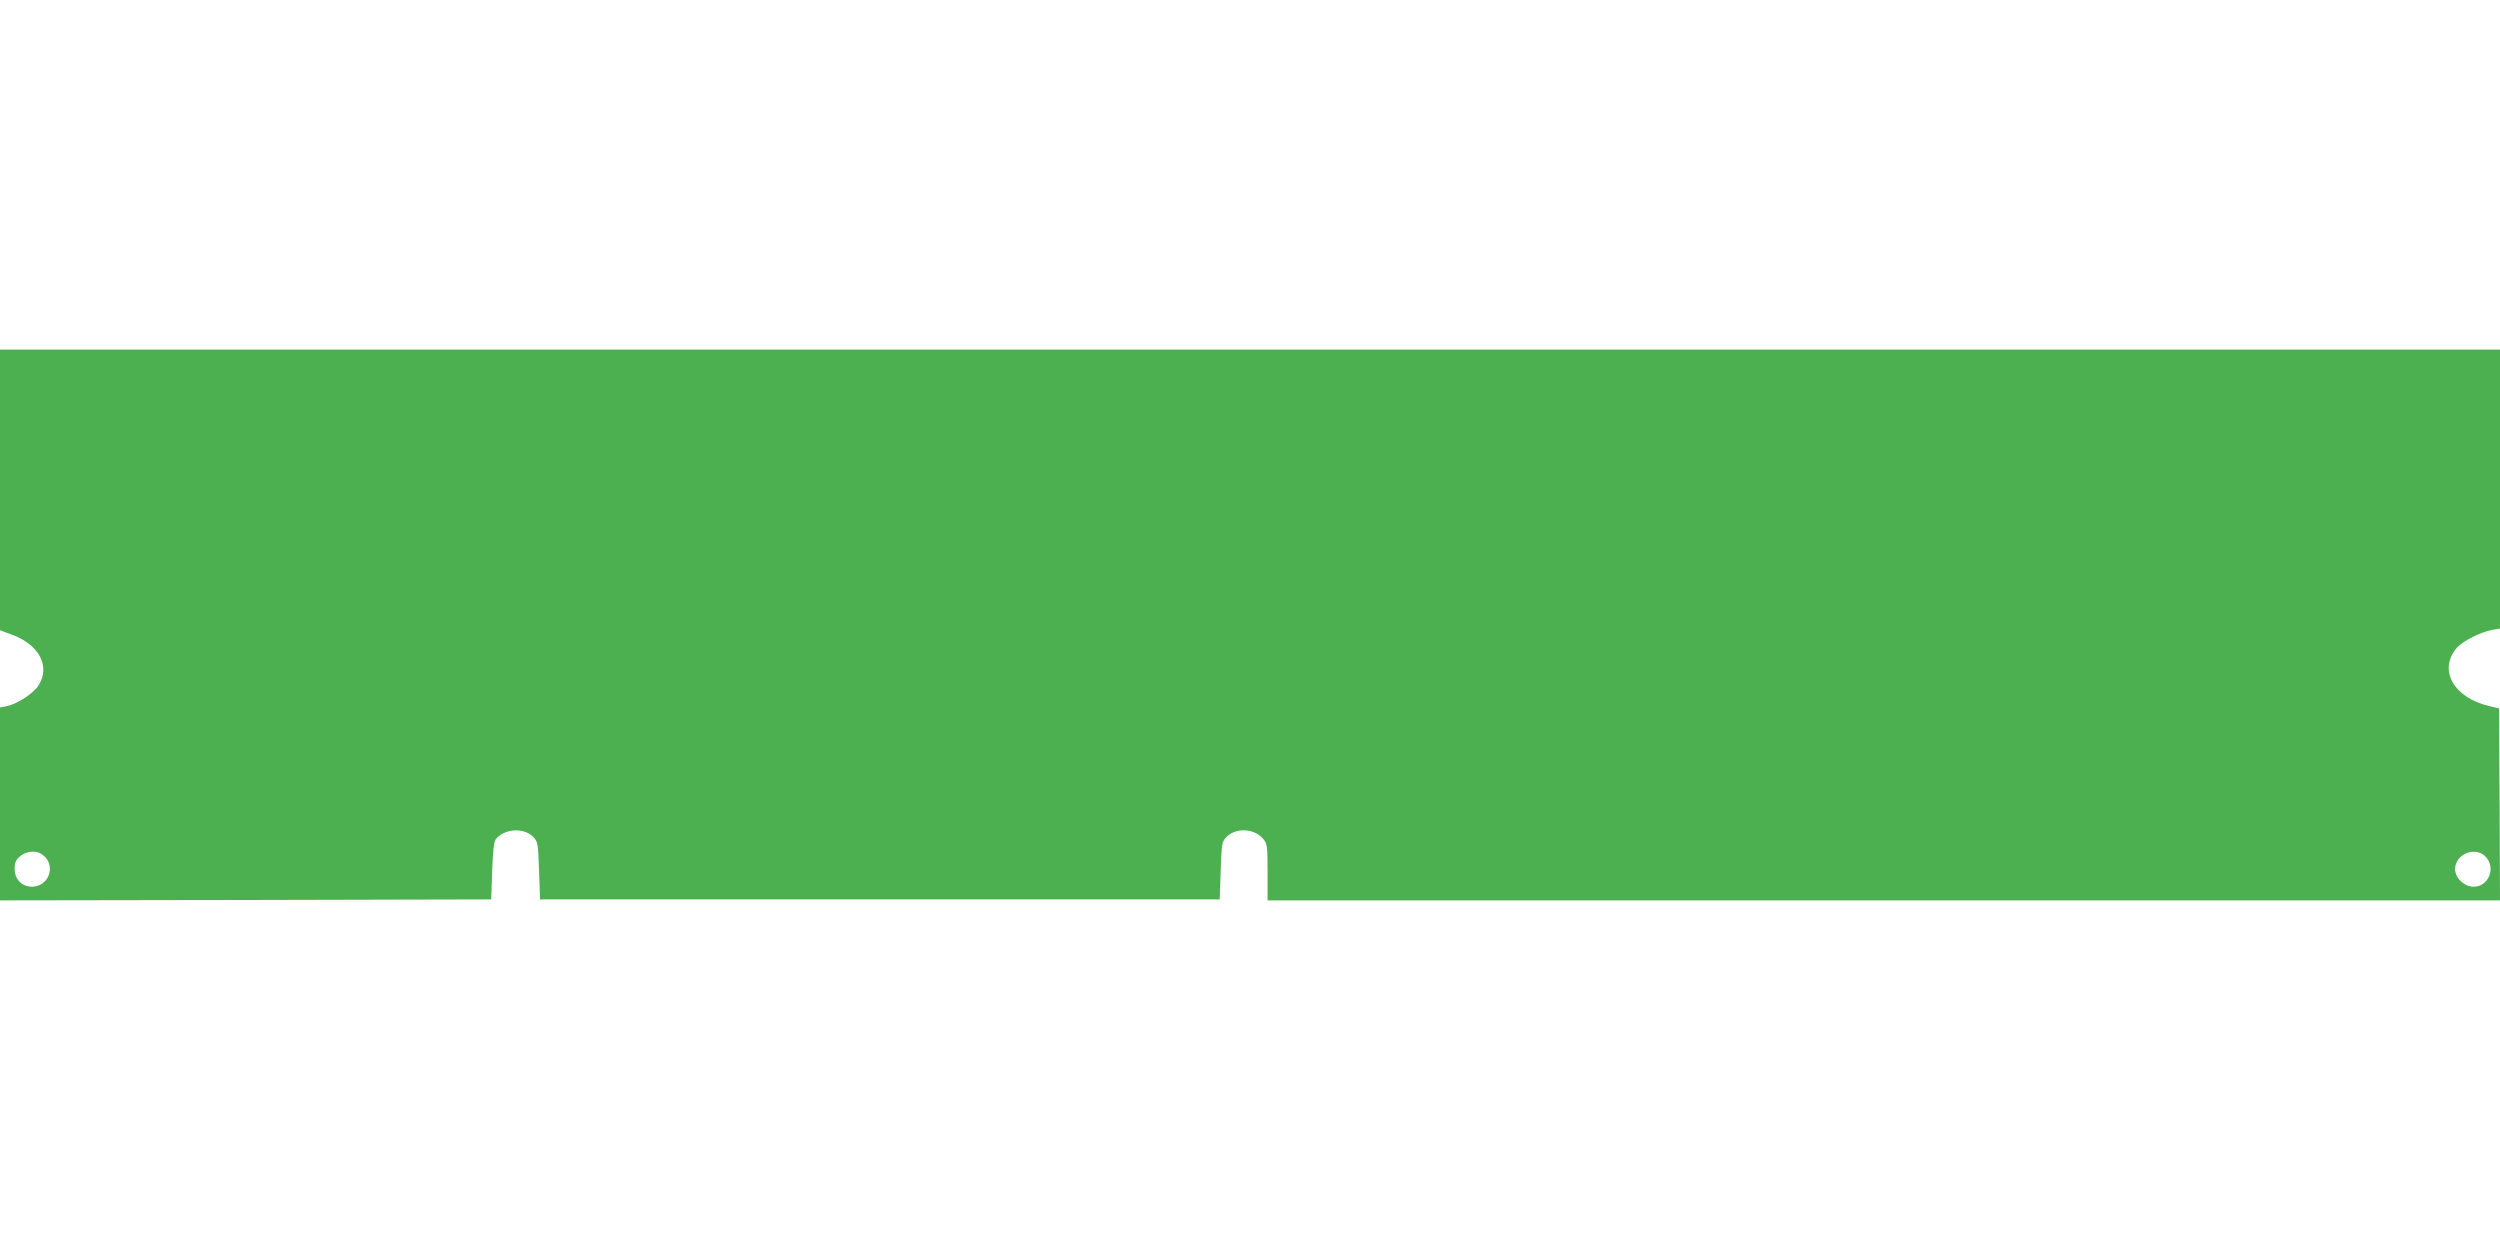
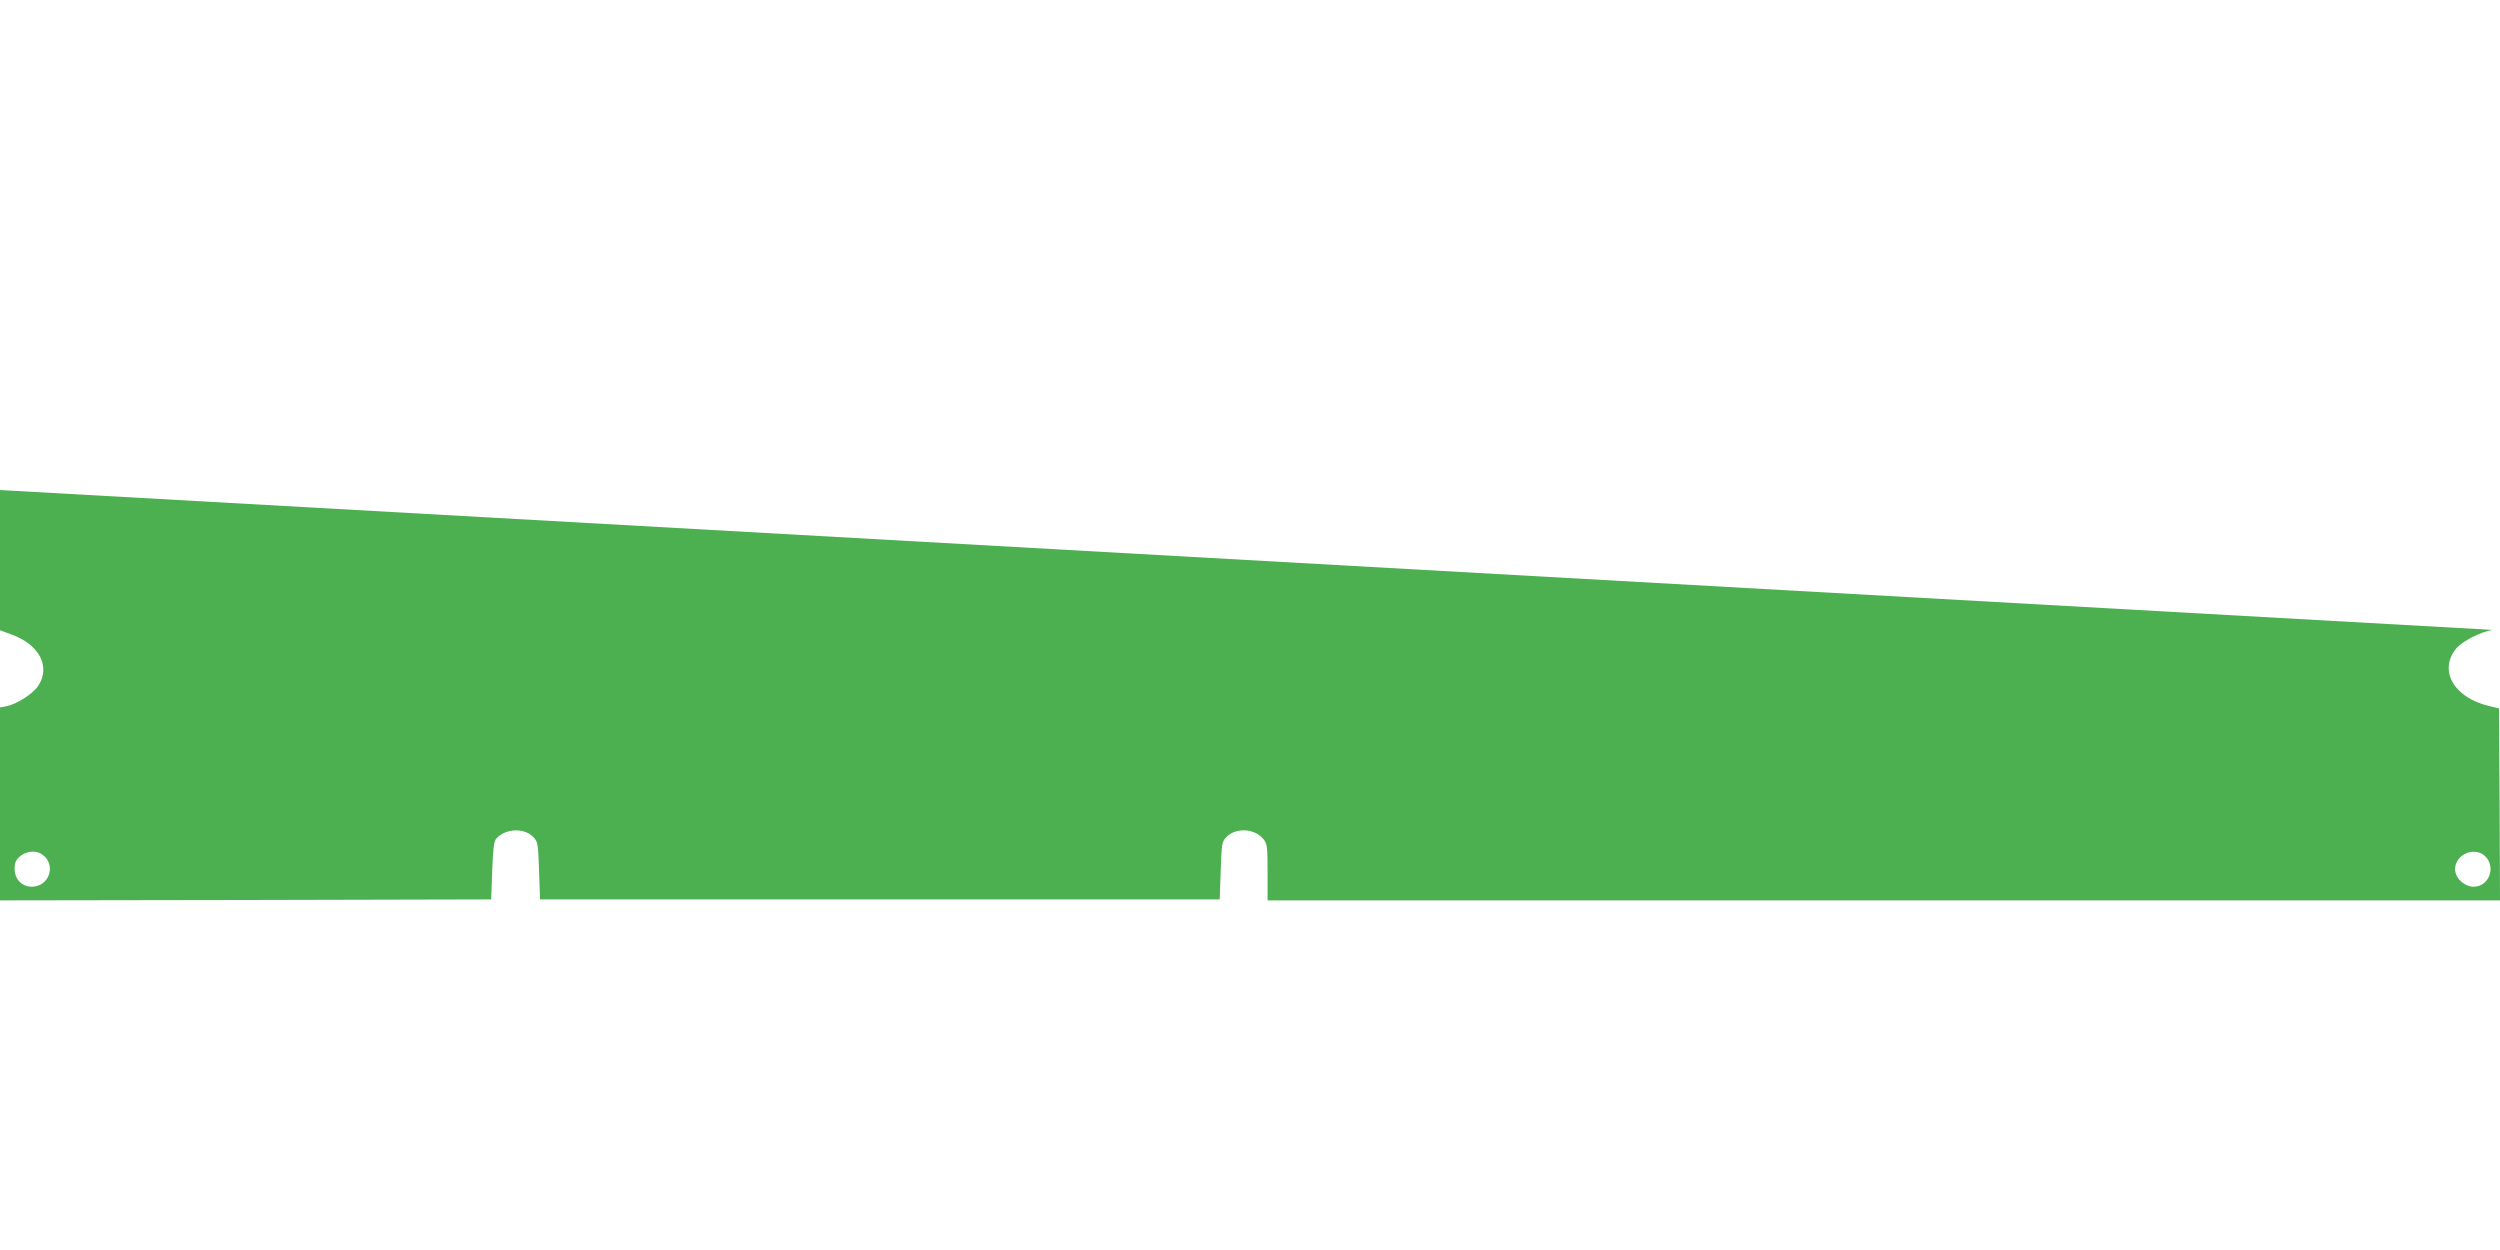
<svg xmlns="http://www.w3.org/2000/svg" version="1.0" width="1280pt" height="640pt" viewBox="0 0 1280 640" preserveAspectRatio="xMidYMid meet">
  <g transform="translate(0,640) scale(0.1,-0.1)" fill="#4caf50" stroke="none">
-     <path d="M0 3891 l0 -718 60 -22 c142 -52 200 -164 136 -262 -28 -42 -111 -95 -163 -105 l-33 -6 0 -494 0 -494 1258 2 1257 3 5 146 c4 106 9 151 19 163 45 54 142 60 190 12 25 -26 26 -31 31 -174 l5 -147 1740 0 1740 0 5 147 c5 142 6 149 31 174 49 49 146 42 189 -14 18 -22 20 -41 20 -168 l0 -144 3155 0 3155 0 -2 492 -3 491 -50 12 c-182 42 -262 184 -168 296 30 36 125 84 184 94 l39 7 0 714 0 714 -6400 0 -6400 0 0 -719z m216 -1866 c74 -51 37 -165 -53 -165 -50 0 -88 38 -88 90 0 34 6 47 28 66 32 27 82 32 113 9z m12509 -10 c56 -56 18 -155 -60 -155 -48 0 -95 45 -95 90 0 76 102 119 155 65z" />
+     <path d="M0 3891 l0 -718 60 -22 c142 -52 200 -164 136 -262 -28 -42 -111 -95 -163 -105 l-33 -6 0 -494 0 -494 1258 2 1257 3 5 146 c4 106 9 151 19 163 45 54 142 60 190 12 25 -26 26 -31 31 -174 l5 -147 1740 0 1740 0 5 147 c5 142 6 149 31 174 49 49 146 42 189 -14 18 -22 20 -41 20 -168 l0 -144 3155 0 3155 0 -2 492 -3 491 -50 12 c-182 42 -262 184 -168 296 30 36 125 84 184 94 z m216 -1866 c74 -51 37 -165 -53 -165 -50 0 -88 38 -88 90 0 34 6 47 28 66 32 27 82 32 113 9z m12509 -10 c56 -56 18 -155 -60 -155 -48 0 -95 45 -95 90 0 76 102 119 155 65z" />
  </g>
</svg>